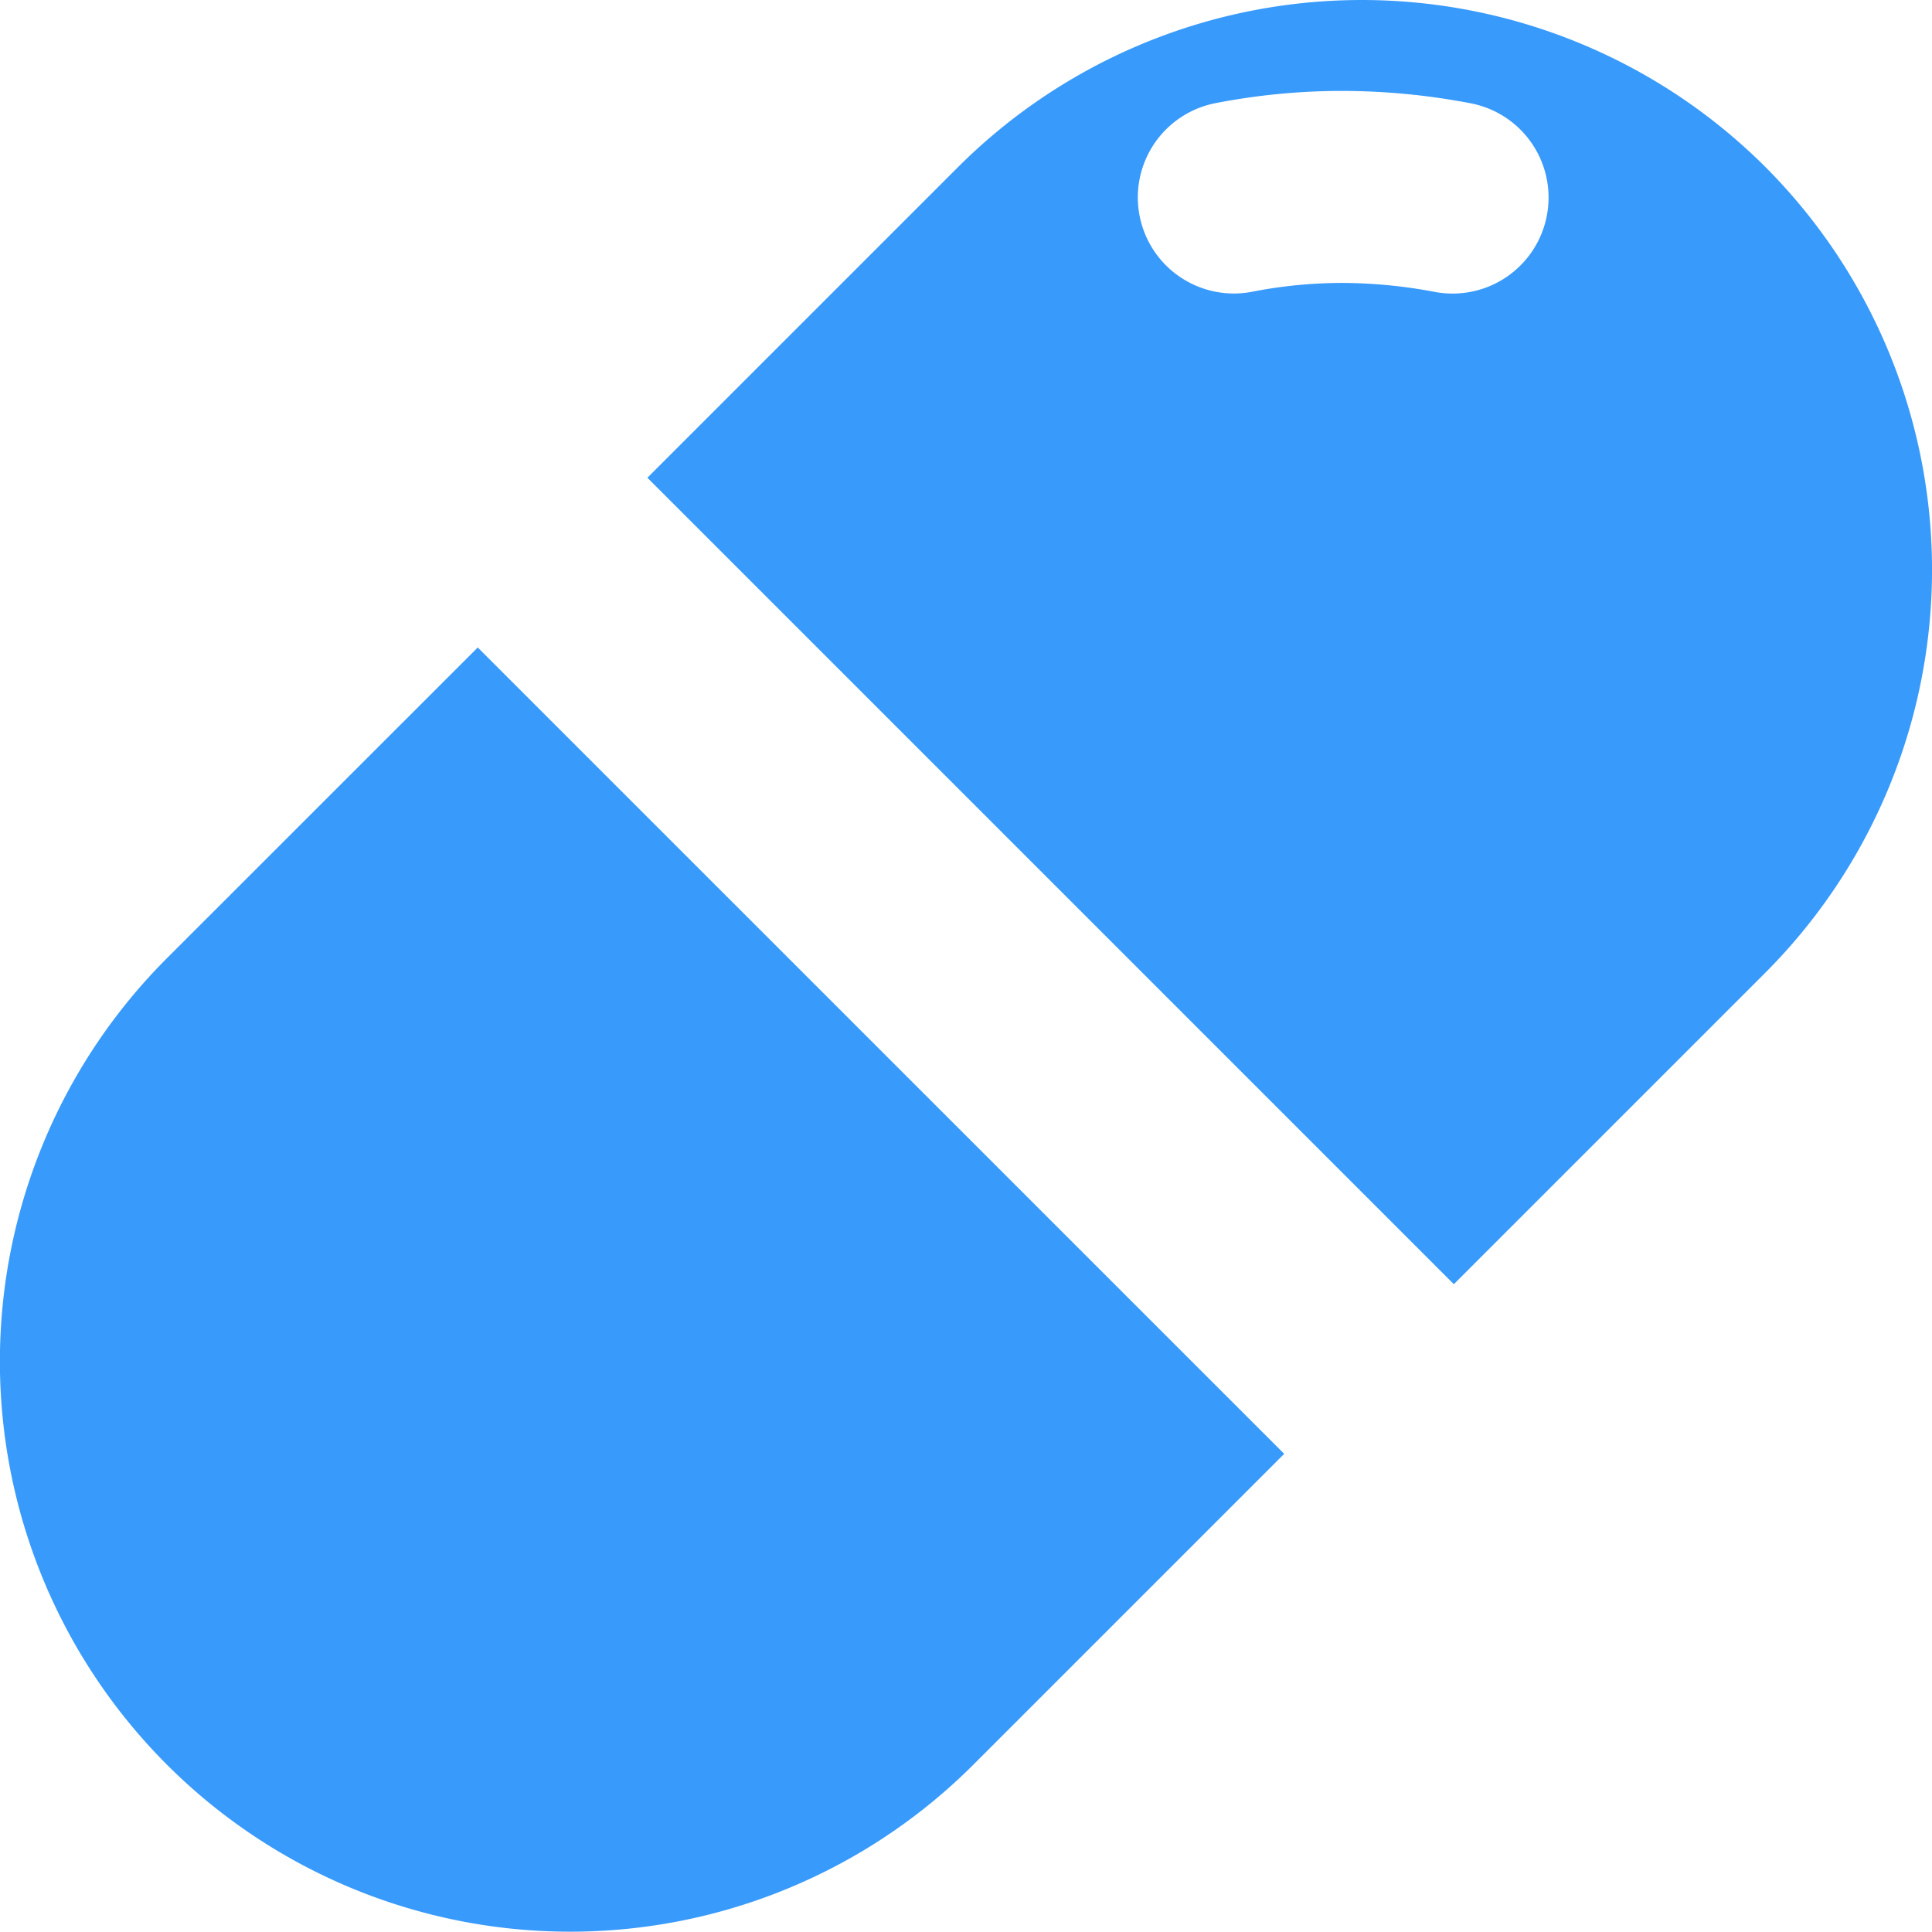
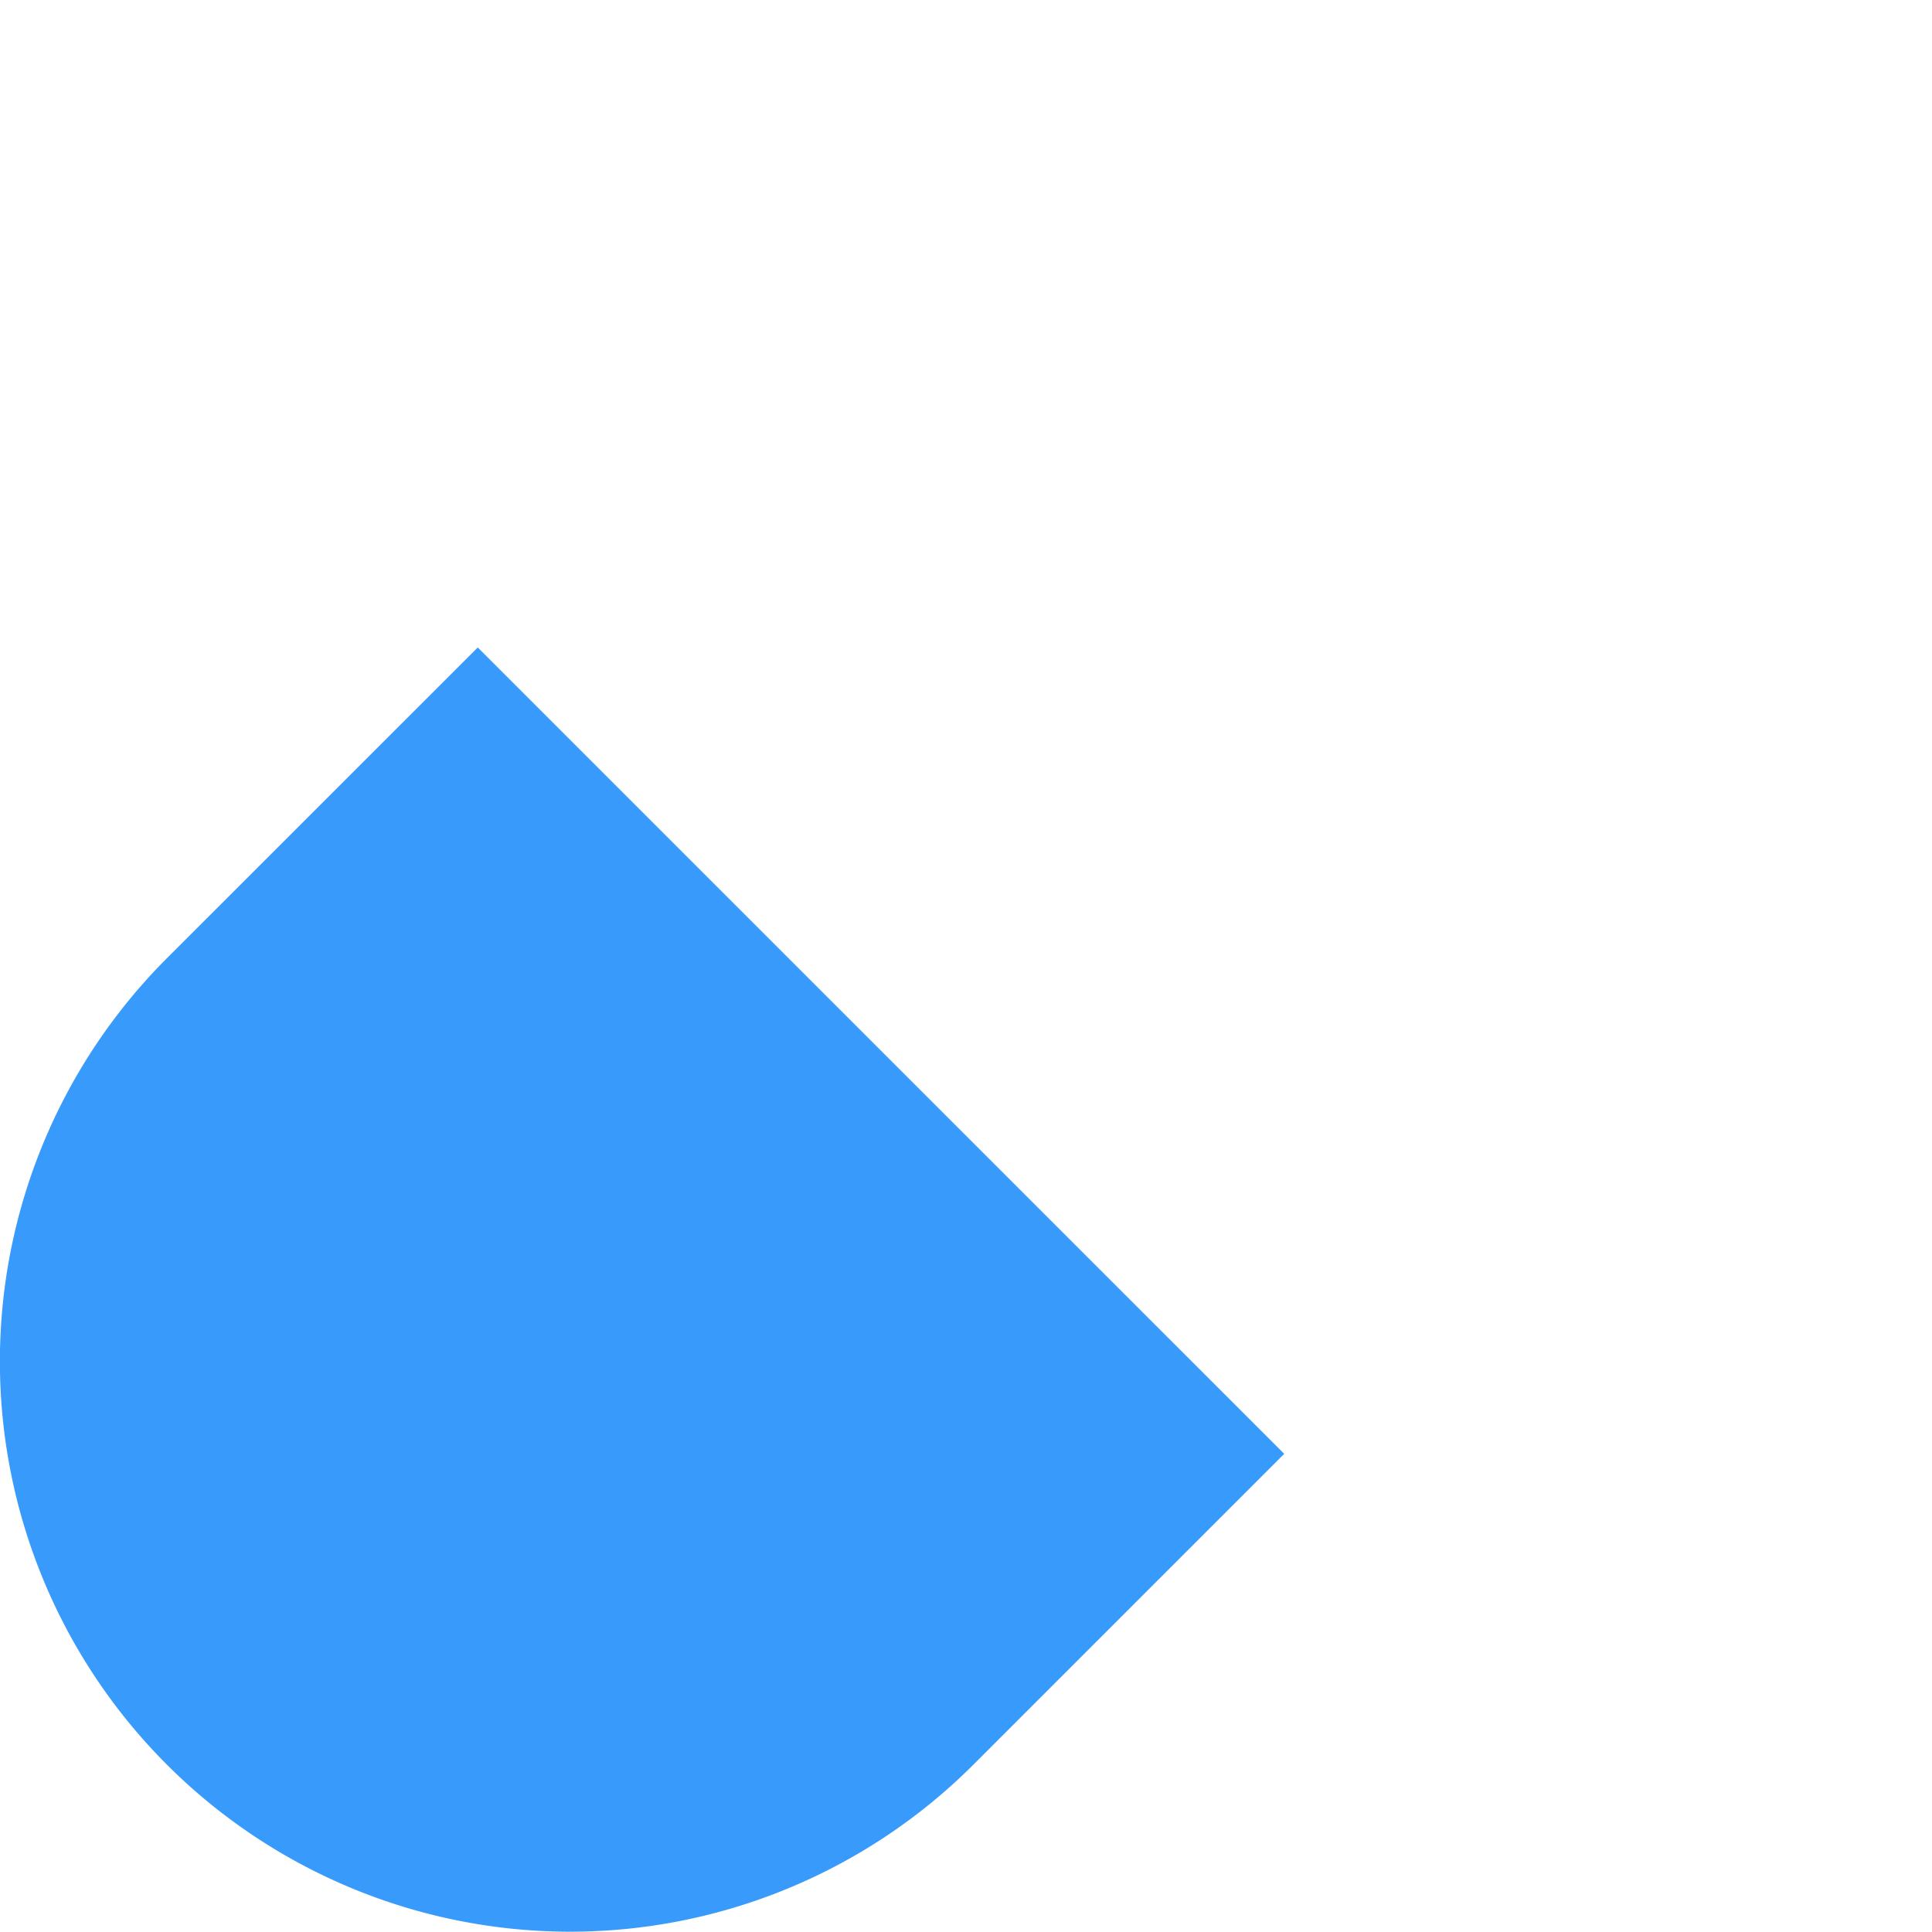
<svg xmlns="http://www.w3.org/2000/svg" width="23.334" height="23.332" viewBox="0 0 23.334 23.332">
  <g id="icon-capsuel" transform="translate(0 -0.03)">
-     <path id="パス_22" data-name="パス 22" d="M185.067,2.043a6.9,6.9,0,0,0-9.742,0L171.568,5.8l9.74,9.74,3.757-3.757A6.887,6.887,0,0,0,185.067,2.043Zm-2.636.593a1.159,1.159,0,0,1-1.361.918,6.113,6.113,0,0,0-1.1-.107,5.682,5.682,0,0,0-1.1.107,1.16,1.16,0,1,1-.437-2.279,8.035,8.035,0,0,1,1.535-.147,8.278,8.278,0,0,1,1.535.148A1.159,1.159,0,0,1,182.431,2.636Z" transform="translate(-163.749 0)" fill="#389afb" />
    <path id="パス_23" data-name="パス 23" d="M2.016,175.353a6.887,6.887,0,1,0,9.74,9.74l3.754-3.754L5.77,171.6Z" transform="translate(0 -163.75)" fill="#389afb" />
  </g>
</svg>